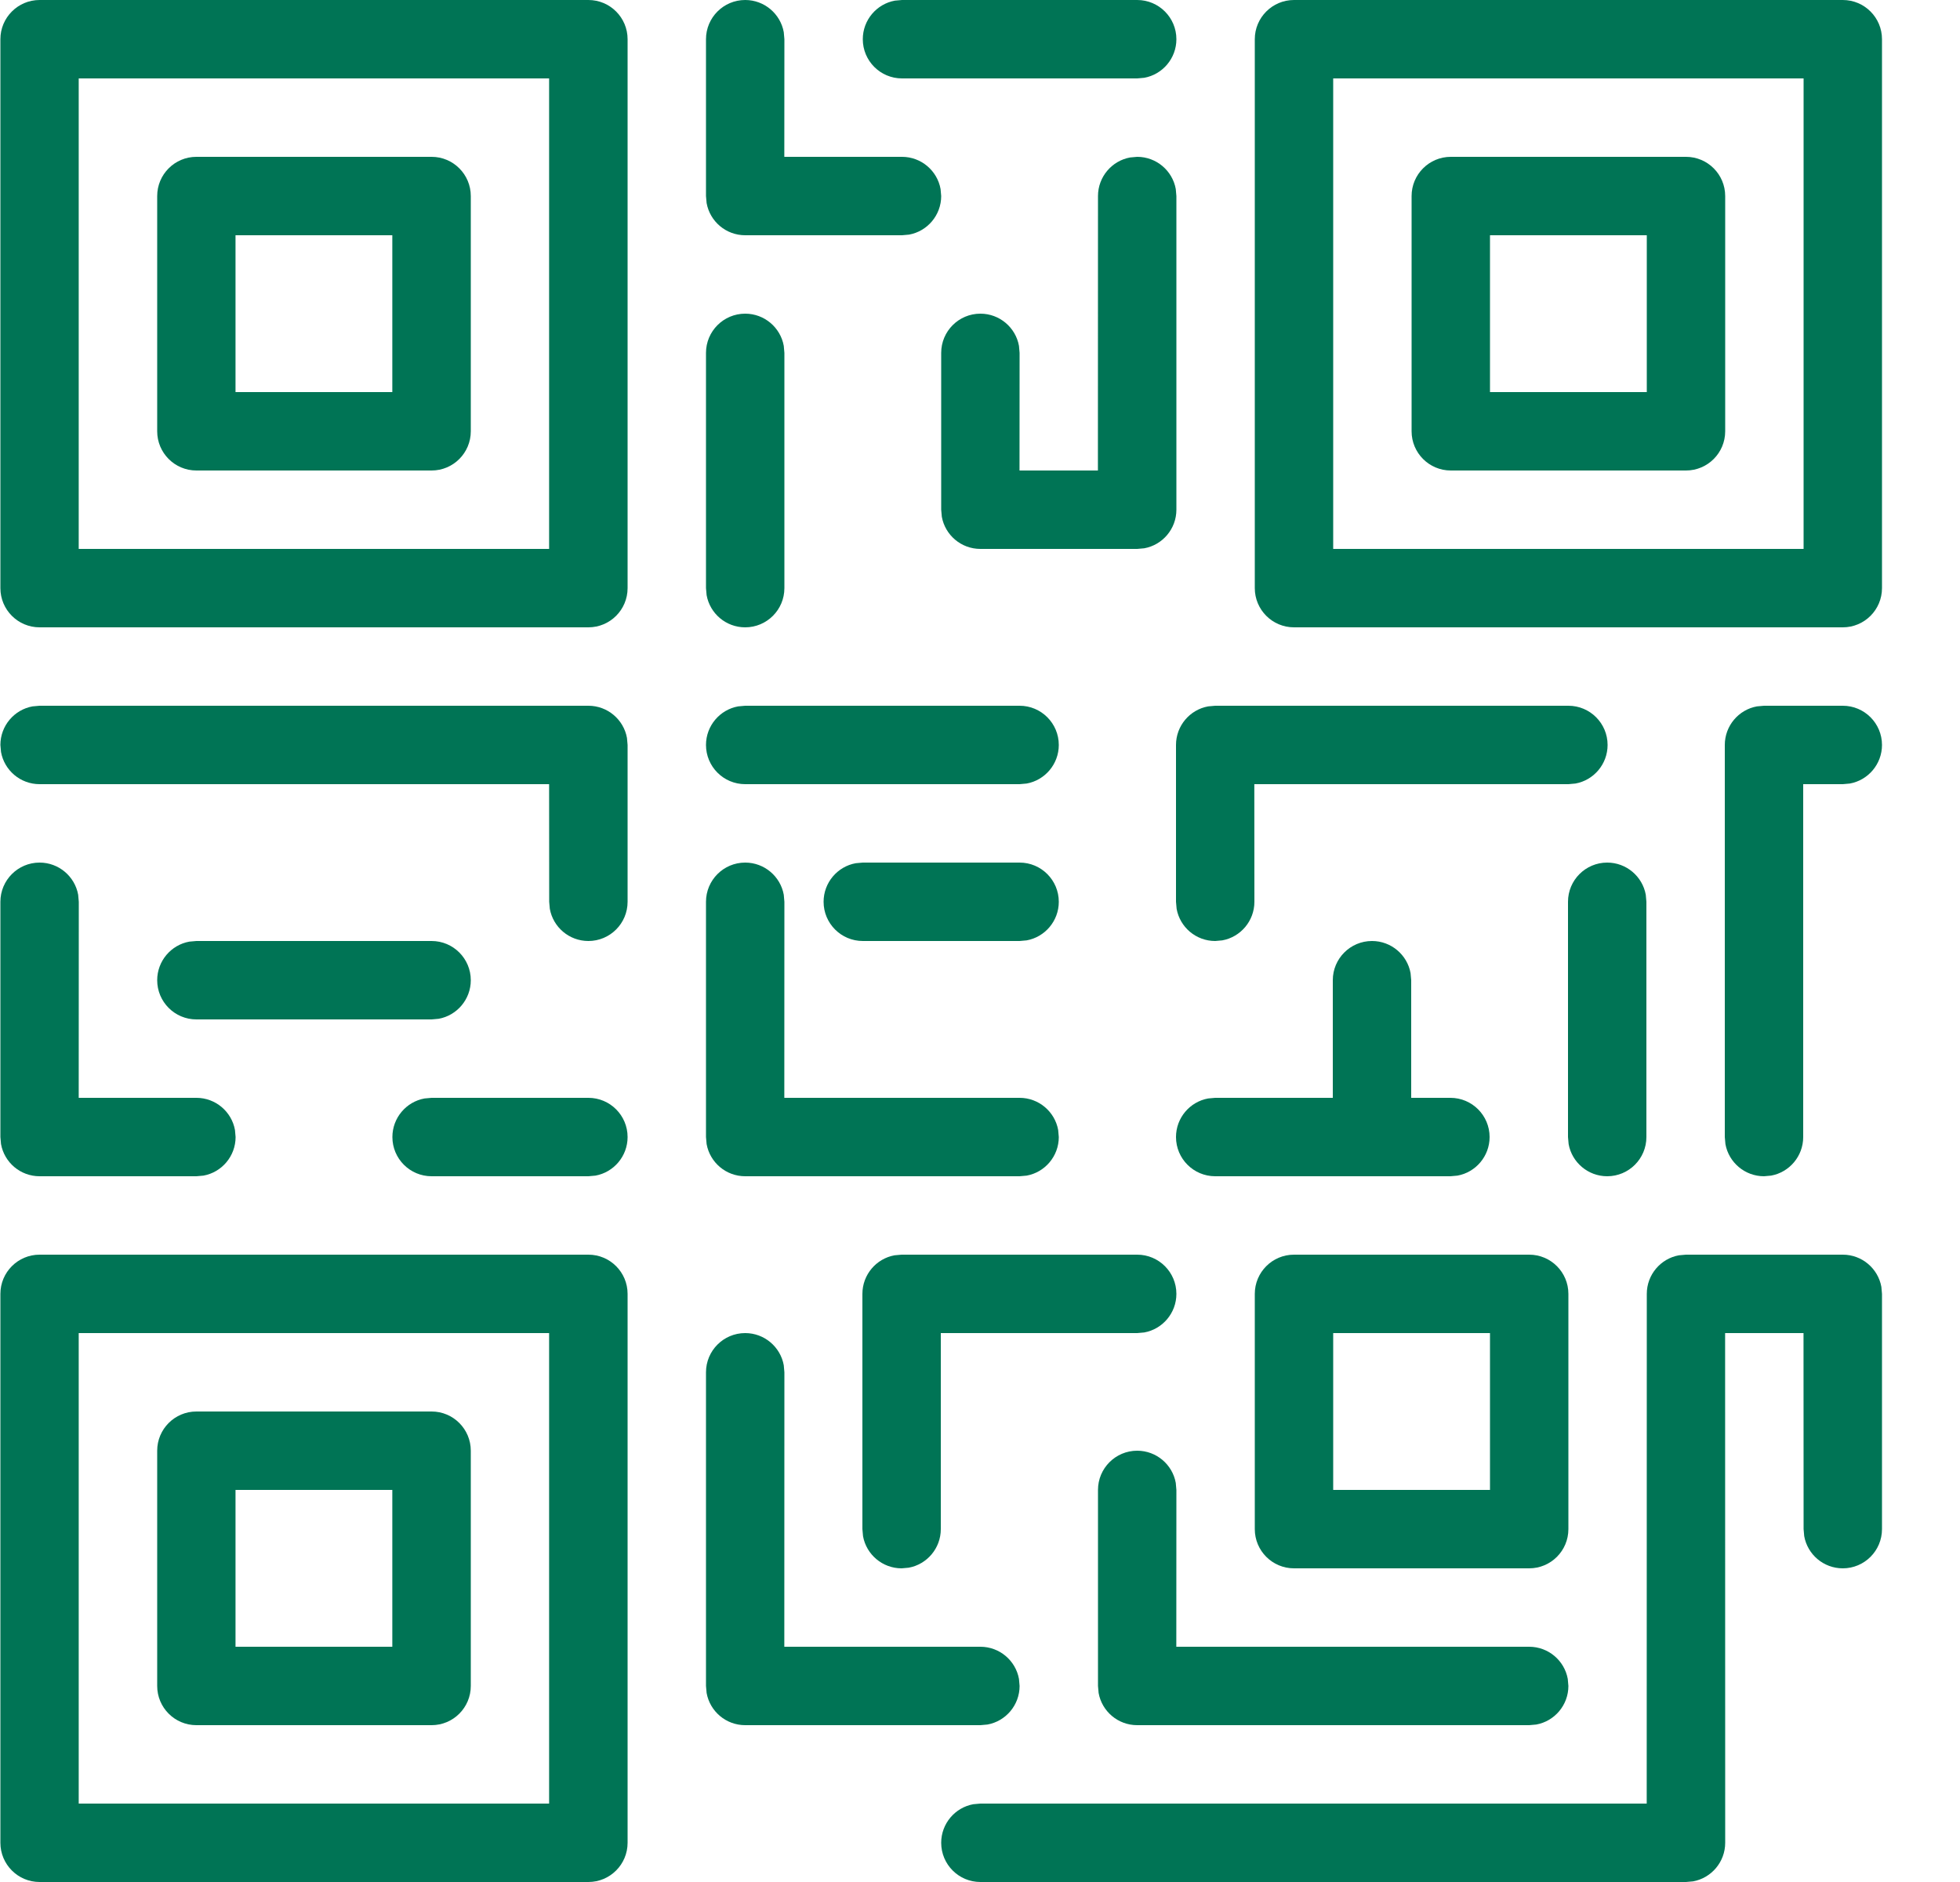
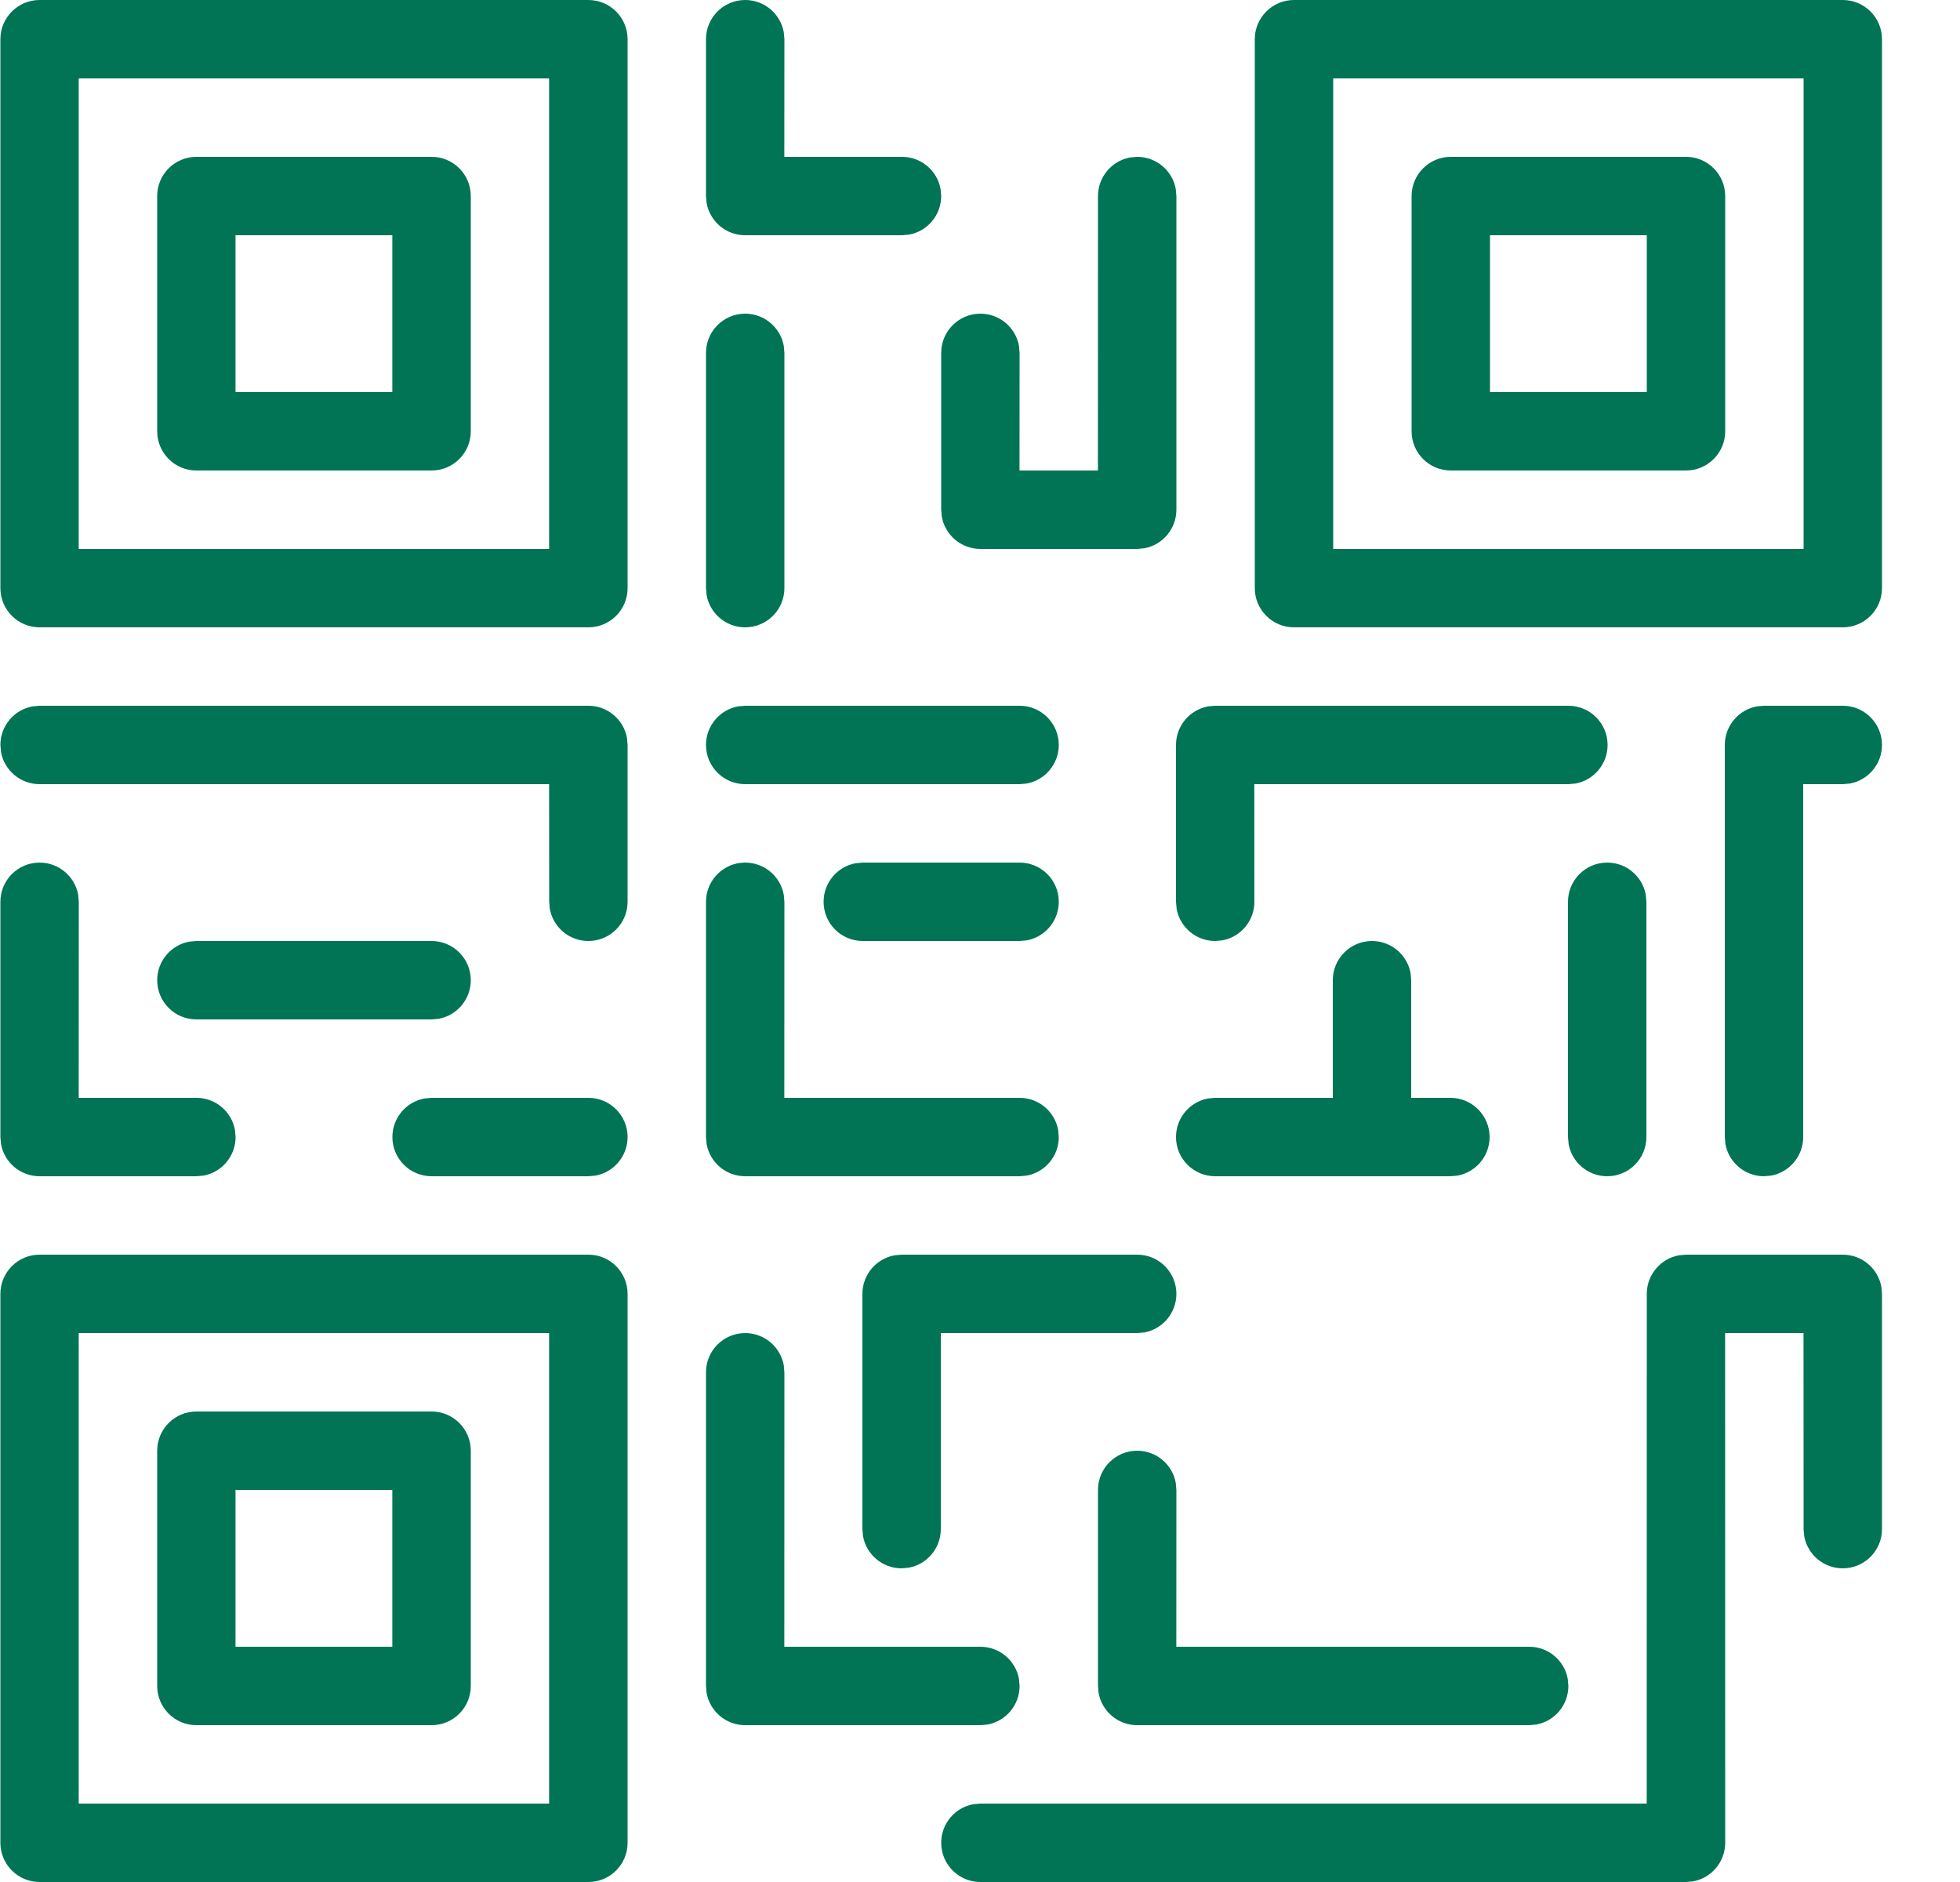
<svg xmlns="http://www.w3.org/2000/svg" width="25px" height="24px" viewBox="0 0 25 24" version="1.1">
  <title>ico_qr_code</title>
  <desc>Created with Sketch.</desc>
  <g id="Page-1-proposta_Campanha_Natal" stroke="none" stroke-width="1" fill="none" fill-rule="evenodd">
    <g id="768" transform="translate(-312, -1634)" fill="#007455">
      <g id="Group-32" transform="translate(37, 1353)">
        <g id="Group-31" transform="translate(0, 37)">
          <g id="Group-30" transform="translate(0, 220)">
            <g id="Group-29" transform="translate(237, 0)">
              <g id="Group-12" transform="translate(14, 0)">
                <g id="ico_qr_code" transform="translate(24, 24)">
                  <g>
                    <path d="M7.505,0 L0.505,0 C0.229,0 0.005,0.224 0.005,0.5 L0.005,7.5 C0.005,7.776 0.229,8 0.505,8 L7.505,8 C7.781,8 8.005,7.776 8.005,7.5 L8.005,0.5 C8.005,0.224 7.781,0 7.505,0 Z M7.004,1 L7.004,7 L1.004,7 L1.004,1 L7.004,1 Z" id="Stroke-1342" fill-rule="nonzero" />
                    <path d="M5.505,2 L2.505,2 C2.229,2 2.005,2.224 2.005,2.5 L2.005,5.5 C2.005,5.776 2.229,6 2.505,6 L5.505,6 C5.781,6 6.005,5.776 6.005,5.5 L6.005,2.5 C6.005,2.224 5.781,2 5.505,2 Z M5.004,3 L5.004,5 L3.004,5 L3.004,3 L5.004,3 Z" id="Stroke-1343" fill-rule="nonzero" />
                    <path d="M7.505,16 L0.505,16 C0.229,16 0.005,16.224 0.005,16.5 L0.005,23.5 C0.005,23.776 0.229,24 0.505,24 L7.505,24 C7.781,24 8.005,23.776 8.005,23.5 L8.005,16.5 C8.005,16.224 7.781,16 7.505,16 Z M7.004,17 L7.004,23 L1.004,23 L1.004,17 L7.004,17 Z" id="Stroke-1344" fill-rule="nonzero" />
                    <path d="M5.505,18 L2.505,18 C2.229,18 2.005,18.224 2.005,18.5 L2.005,21.5 C2.005,21.776 2.229,22 2.505,22 L5.505,22 C5.781,22 6.005,21.776 6.005,21.5 L6.005,18.5 C6.005,18.224 5.781,18 5.505,18 Z M5.004,19 L5.004,21 L3.004,21 L3.004,19 L5.004,19 Z" id="Stroke-1345" fill-rule="nonzero" />
-                     <path d="M19.505,16 L16.505,16 C16.229,16 16.005,16.224 16.005,16.5 L16.005,19.5 C16.005,19.776 16.229,20 16.505,20 L19.505,20 C19.781,20 20.005,19.776 20.005,19.5 L20.005,16.5 C20.005,16.224 19.781,16 19.505,16 Z M19.005,17 L19.005,19 L17.005,19 L17.005,17 L19.005,17 Z" id="Stroke-1346" fill-rule="nonzero" />
                    <path d="M23.505,0 L16.505,0 C16.229,0 16.005,0.224 16.005,0.5 L16.005,7.5 C16.005,7.776 16.229,8 16.505,8 L23.505,8 C23.781,8 24.005,7.776 24.005,7.5 L24.005,0.5 C24.005,0.224 23.781,0 23.505,0 Z M23.005,1 L23.005,7 L17.005,7 L17.005,1 L23.005,1 Z" id="Stroke-1347" fill-rule="nonzero" />
                    <path d="M21.505,2 L18.505,2 C18.229,2 18.005,2.224 18.005,2.5 L18.005,5.5 C18.005,5.776 18.229,6 18.505,6 L21.505,6 C21.781,6 22.005,5.776 22.005,5.5 L22.005,2.5 C22.005,2.224 21.781,2 21.505,2 Z M21.005,3 L21.005,5 L19.005,5 L19.005,3 L21.005,3 Z" id="Stroke-1348" fill-rule="nonzero" />
                    <path d="M13.005,9 C13.281,9 13.505,9.224 13.505,9.5 C13.505,9.745 13.328,9.95 13.095,9.992 L13.005,10 L9.505,10 C9.229,10 9.005,9.776 9.005,9.5 C9.005,9.255 9.182,9.05 9.415,9.008 L9.505,9 L13.005,9 Z" id="Stroke-1349" fill-rule="nonzero" />
                    <path d="M9.505,11 C9.75,11 9.955,11.177 9.997,11.41 L10.005,11.5 L10.004,14 L13.005,14 C13.25,14 13.455,14.177 13.497,14.41 L13.505,14.5 C13.505,14.745 13.328,14.95 13.095,14.992 L13.005,15 L9.505,15 C9.259,15 9.055,14.823 9.013,14.59 L9.005,14.5 L9.005,11.5 C9.005,11.224 9.229,11 9.505,11 Z" id="Stroke-1350" fill-rule="nonzero" />
                    <path d="M7.505,9 C7.75,9 7.955,9.177 7.997,9.41 L8.005,9.5 L8.005,11.5 C8.005,11.776 7.781,12 7.505,12 C7.259,12 7.055,11.823 7.013,11.59 L7.005,11.5 L7.004,10 L0.505,10 C0.259,10 0.055,9.823 0.013,9.59 L0.005,9.5 C0.005,9.255 0.182,9.05 0.415,9.008 L0.505,9 L7.505,9 Z" id="Stroke-1351" fill-rule="nonzero" />
                    <path d="M23.505,9 C23.781,9 24.005,9.224 24.005,9.5 C24.005,9.745 23.828,9.95 23.595,9.992 L23.505,10 L23,10 L23,14.5 C23,14.745 22.823,14.95 22.59,14.992 L22.5,15 C22.255,15 22.05,14.823 22.008,14.59 L22,14.5 L22,9.5 C22,9.255 22.177,9.05 22.41,9.008 L22.5,9 L23.505,9 Z" id="Stroke-1352" fill-rule="nonzero" />
                    <path d="M20.5,11 C20.745,11 20.95,11.177 20.992,11.41 L21,11.5 L21,14.5 C21,14.776 20.776,15 20.5,15 C20.255,15 20.05,14.823 20.008,14.59 L20,14.5 L20,11.5 C20,11.224 20.224,11 20.5,11 Z" id="Stroke-1353" fill-rule="nonzero" />
                    <path d="M20.005,9 C20.281,9 20.505,9.224 20.505,9.5 C20.505,9.745 20.328,9.95 20.095,9.992 L20.005,10 L15.999,10 L16,11.5 C16,11.745 15.823,11.95 15.59,11.992 L15.5,12 C15.254,12 15.05,11.823 15.008,11.59 L15,11.5 L15,9.5 C15,9.255 15.177,9.05 15.41,9.008 L15.5,9 L20.005,9 Z" id="Stroke-1354" fill-rule="nonzero" />
                    <path d="M14.505,2 C14.75,2 14.955,2.177 14.997,2.41 L15.005,2.5 L15.005,6.5 C15.005,6.745 14.828,6.95 14.595,6.992 L14.505,7 L12.505,7 C12.259,7 12.055,6.823 12.013,6.59 L12.005,6.5 L12.005,4.5 C12.005,4.224 12.229,4 12.505,4 C12.75,4 12.955,4.177 12.997,4.41 L13.005,4.5 L13.004,6 L14.004,6 L14.005,2.5 C14.005,2.255 14.182,2.05 14.415,2.008 L14.505,2 Z" id="Stroke-1355" fill-rule="nonzero" />
                    <path d="M9.505,4 C9.75,4 9.955,4.177 9.997,4.41 L10.005,4.5 L10.005,7.5 C10.005,7.776 9.781,8 9.505,8 C9.259,8 9.055,7.823 9.013,7.59 L9.005,7.5 L9.005,4.5 C9.005,4.224 9.229,4 9.505,4 Z" id="Stroke-1356" fill-rule="nonzero" />
-                     <path d="M14.505,0 C14.781,0 15.005,0.224 15.005,0.5 C15.005,0.745 14.828,0.95 14.595,0.992 L14.505,1 L11.505,1 C11.229,1 11.005,0.776 11.005,0.5 C11.005,0.255 11.182,0.05 11.415,0.008 L11.505,0 L14.505,0 Z" id="Stroke-1357" fill-rule="nonzero" />
                    <path d="M9.505,0 C9.75,0 9.955,0.177 9.997,0.41 L10.005,0.5 L10.004,2 L11.505,2 C11.75,2 11.955,2.177 11.997,2.41 L12.005,2.5 C12.005,2.745 11.828,2.95 11.595,2.992 L11.505,3 L9.505,3 C9.259,3 9.055,2.823 9.013,2.59 L9.005,2.5 L9.005,0.5 C9.005,0.224 9.229,0 9.505,0 Z" id="Stroke-1358" fill-rule="nonzero" />
                    <path d="M5.505,12 C5.781,12 6.005,12.224 6.005,12.5 C6.005,12.745 5.828,12.95 5.595,12.992 L5.505,13 L2.505,13 C2.229,13 2.005,12.776 2.005,12.5 C2.005,12.255 2.182,12.05 2.415,12.008 L2.505,12 L5.505,12 Z" id="Stroke-1359" fill-rule="nonzero" />
                    <path d="M0.505,11 C0.75,11 0.955,11.177 0.997,11.41 L1.005,11.5 L1.004,14 L2.505,14 C2.75,14 2.955,14.177 2.997,14.41 L3.005,14.5 C3.005,14.745 2.828,14.95 2.595,14.992 L2.505,15 L0.505,15 C0.259,15 0.055,14.823 0.013,14.59 L0.005,14.5 L0.005,11.5 C0.005,11.224 0.229,11 0.505,11 Z" id="Stroke-1360" fill-rule="nonzero" />
                    <path d="M23.505,16 C23.75,16 23.955,16.177 23.997,16.41 L24.005,16.5 L24.005,19.5 C24.005,19.776 23.781,20 23.505,20 C23.259,20 23.055,19.823 23.013,19.59 L23.005,19.5 L23.004,17 L22.004,17 L22.005,23.5 C22.005,23.745 21.828,23.95 21.595,23.992 L21.505,24 L12.505,24 C12.229,24 12.005,23.776 12.005,23.5 C12.005,23.255 12.182,23.05 12.415,23.008 L12.505,23 L21.004,23 L21.005,16.5 C21.005,16.255 21.182,16.05 21.415,16.008 L21.505,16 L23.505,16 Z" id="Stroke-1361" fill-rule="nonzero" />
                    <path d="M9.505,17 C9.75,17 9.955,17.177 9.997,17.41 L10.005,17.5 L10.004,21 L12.505,21 C12.75,21 12.955,21.177 12.997,21.41 L13.005,21.5 C13.005,21.745 12.828,21.95 12.595,21.992 L12.505,22 L9.505,22 C9.259,22 9.055,21.823 9.013,21.59 L9.005,21.5 L9.005,17.5 C9.005,17.224 9.229,17 9.505,17 Z" id="Stroke-1362" fill-rule="nonzero" />
                    <path d="M14.505,18.5 C14.75,18.5 14.955,18.677 14.997,18.91 L15.005,19 L15.004,21 L19.505,21 C19.75,21 19.955,21.177 19.997,21.41 L20.005,21.5 C20.005,21.745 19.828,21.95 19.595,21.992 L19.505,22 L14.505,22 C14.259,22 14.055,21.823 14.013,21.59 L14.005,21.5 L14.005,19 C14.005,18.724 14.229,18.5 14.505,18.5 Z" id="Stroke-1363" fill-rule="nonzero" />
                    <path d="M14.505,16 C14.781,16 15.005,16.224 15.005,16.5 C15.005,16.745 14.828,16.95 14.595,16.992 L14.505,17 L12,17 L12,19.5 C12,19.745 11.823,19.95 11.59,19.992 L11.5,20 C11.255,20 11.05,19.823 11.008,19.59 L11,19.5 L11,16.5 C11,16.255 11.177,16.05 11.41,16.008 L11.5,16 L14.505,16 Z" id="Stroke-1364" fill-rule="nonzero" />
                    <path d="M7.505,14 C7.781,14 8.005,14.224 8.005,14.5 C8.005,14.745 7.828,14.95 7.595,14.992 L7.505,15 L5.505,15 C5.229,15 5.005,14.776 5.005,14.5 C5.005,14.255 5.182,14.05 5.415,14.008 L5.505,14 L7.505,14 Z" id="Stroke-1365" fill-rule="nonzero" />
                    <path d="M13.005,11 C13.281,11 13.505,11.224 13.505,11.5 C13.505,11.745 13.328,11.95 13.095,11.992 L13.005,12 L11.005,12 C10.729,12 10.505,11.776 10.505,11.5 C10.505,11.255 10.682,11.05 10.915,11.008 L11.005,11 L13.005,11 Z" id="Stroke-1366" fill-rule="nonzero" />
                    <path d="M18.5,14 C18.776,14 19,14.224 19,14.5 C19,14.745 18.823,14.95 18.59,14.992 L18.5,15 L15.5,15 C15.224,15 15,14.776 15,14.5 C15,14.255 15.177,14.05 15.41,14.008 L15.5,14 L18.5,14 Z" id="Stroke-1367" fill-rule="nonzero" />
                    <path d="M17.5,12 C17.745,12 17.95,12.177 17.992,12.41 L18,12.5 L18,14.5 C18,14.776 17.776,15 17.5,15 C17.255,15 17.05,14.823 17.008,14.59 L17,14.5 L17,12.5 C17,12.224 17.224,12 17.5,12 Z" id="Stroke-1368" fill-rule="nonzero" />
                  </g>
                </g>
              </g>
            </g>
          </g>
        </g>
      </g>
    </g>
  </g>
</svg>